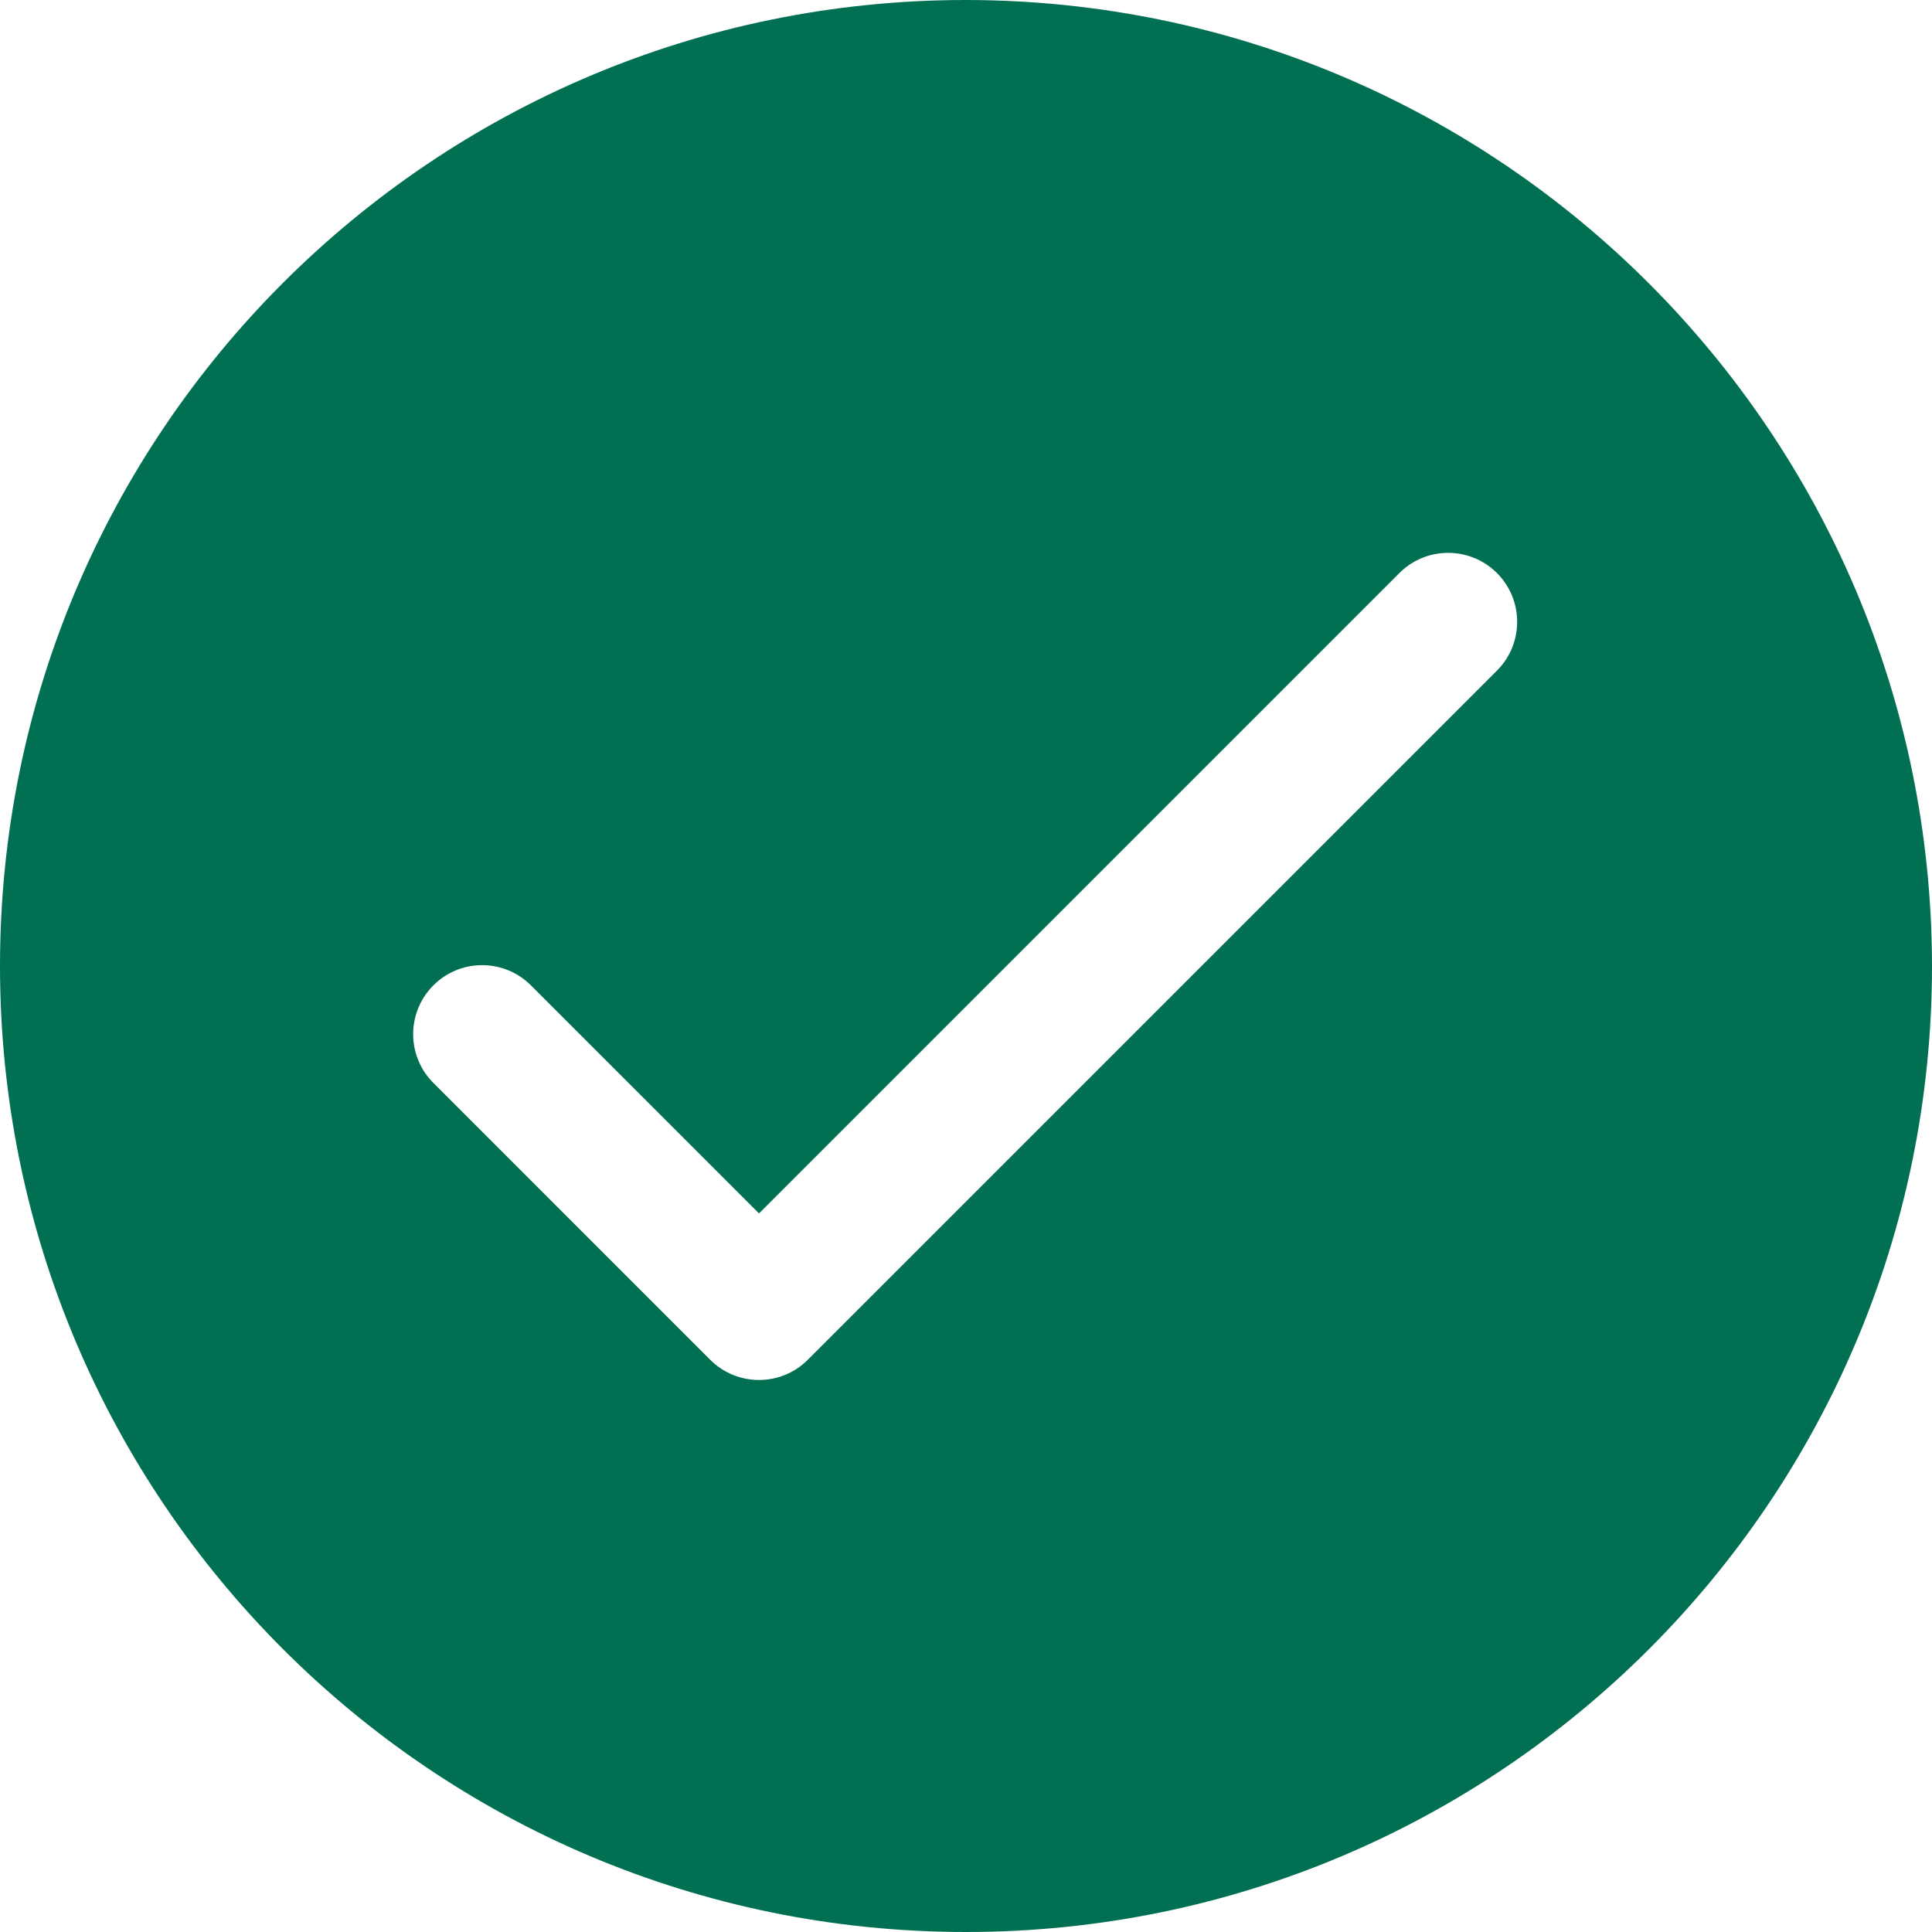
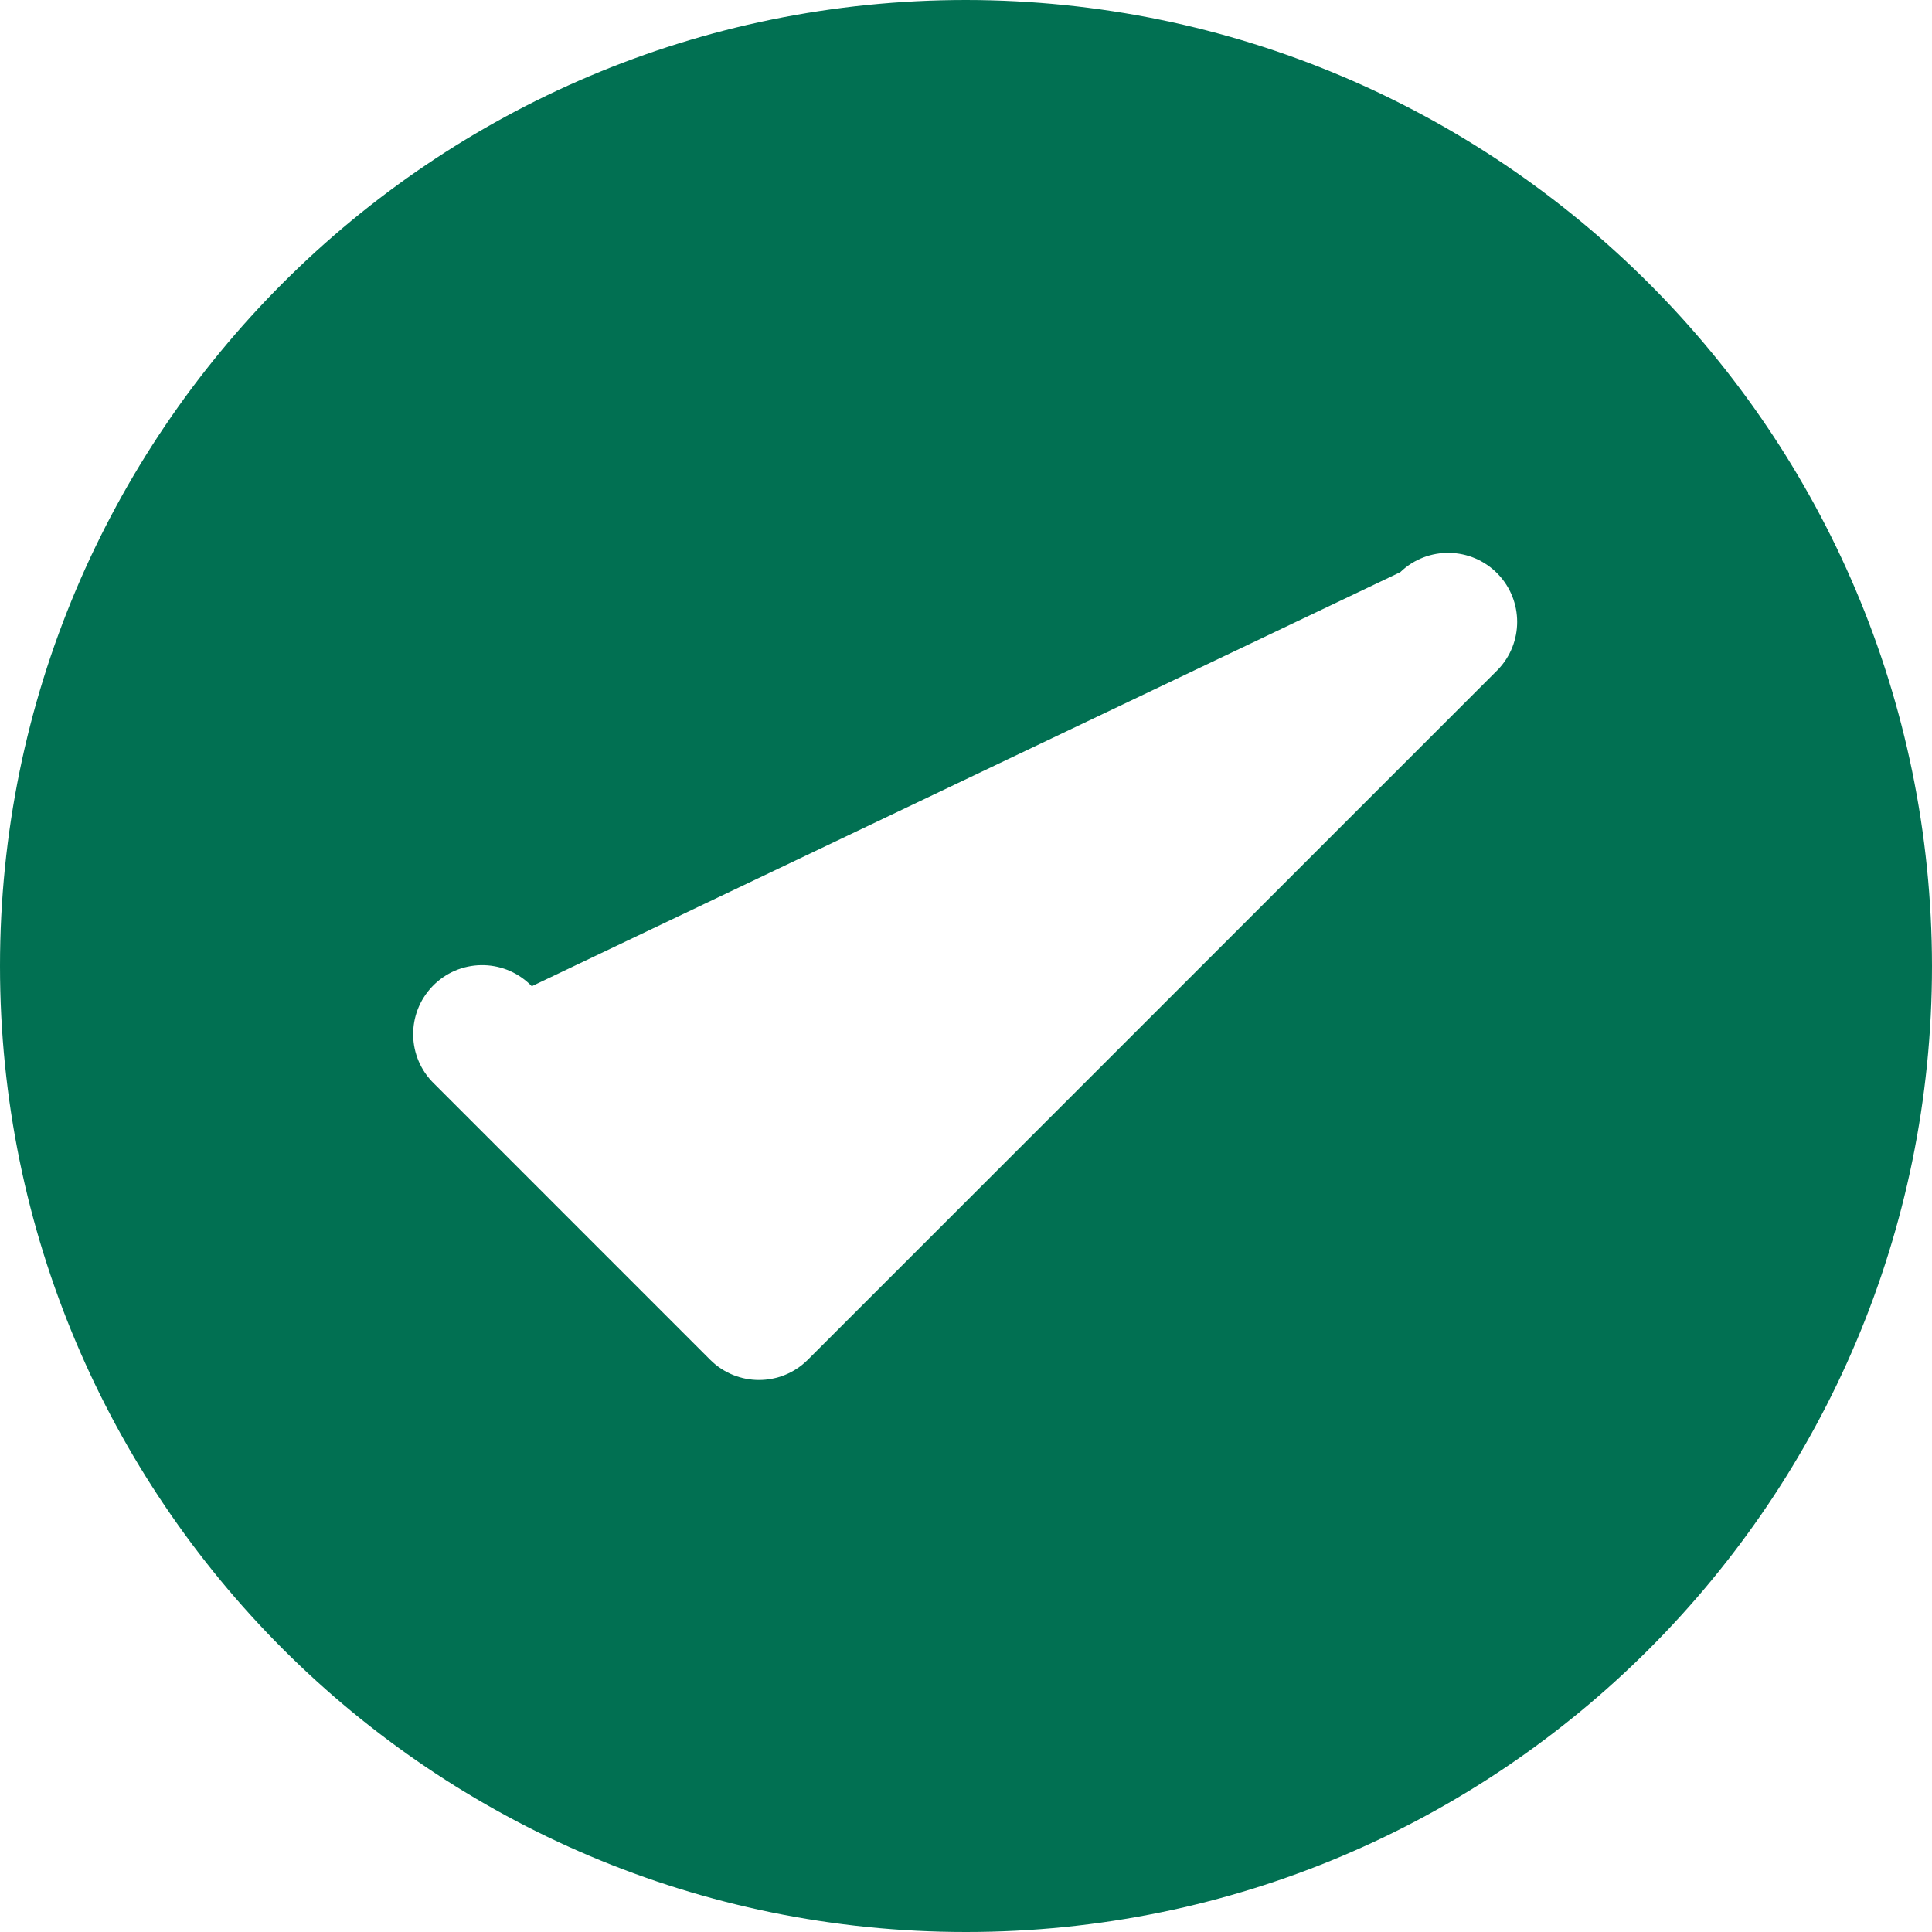
<svg xmlns="http://www.w3.org/2000/svg" width="58" height="58" viewBox="0 0 58 58" fill="none">
-   <path d="M29 0C12.984 0 0 12.984 0 29C0 45.016 12.984 58 29 58C45.016 58 58 45.016 58 29C57.983 12.991 45.009 0.017 29 0ZM44.965 20.107L24.25 40.822C23.441 41.63 22.13 41.63 21.321 40.822L13.036 32.536C12.213 31.741 12.19 30.43 12.985 29.607C13.779 28.784 15.091 28.761 15.913 29.556C15.931 29.573 15.948 29.59 15.964 29.607L22.786 36.428L42.036 17.178C42.858 16.384 44.17 16.407 44.965 17.229C45.74 18.032 45.74 19.305 44.965 20.107Z" fill="#017052" />
+   <path d="M29 0C12.984 0 0 12.984 0 29C0 45.016 12.984 58 29 58C45.016 58 58 45.016 58 29C57.983 12.991 45.009 0.017 29 0ZM44.965 20.107L24.25 40.822C23.441 41.63 22.13 41.63 21.321 40.822L13.036 32.536C12.213 31.741 12.19 30.43 12.985 29.607C13.779 28.784 15.091 28.761 15.913 29.556C15.931 29.573 15.948 29.59 15.964 29.607L42.036 17.178C42.858 16.384 44.17 16.407 44.965 17.229C45.74 18.032 45.74 19.305 44.965 20.107Z" fill="#017052" />
</svg>